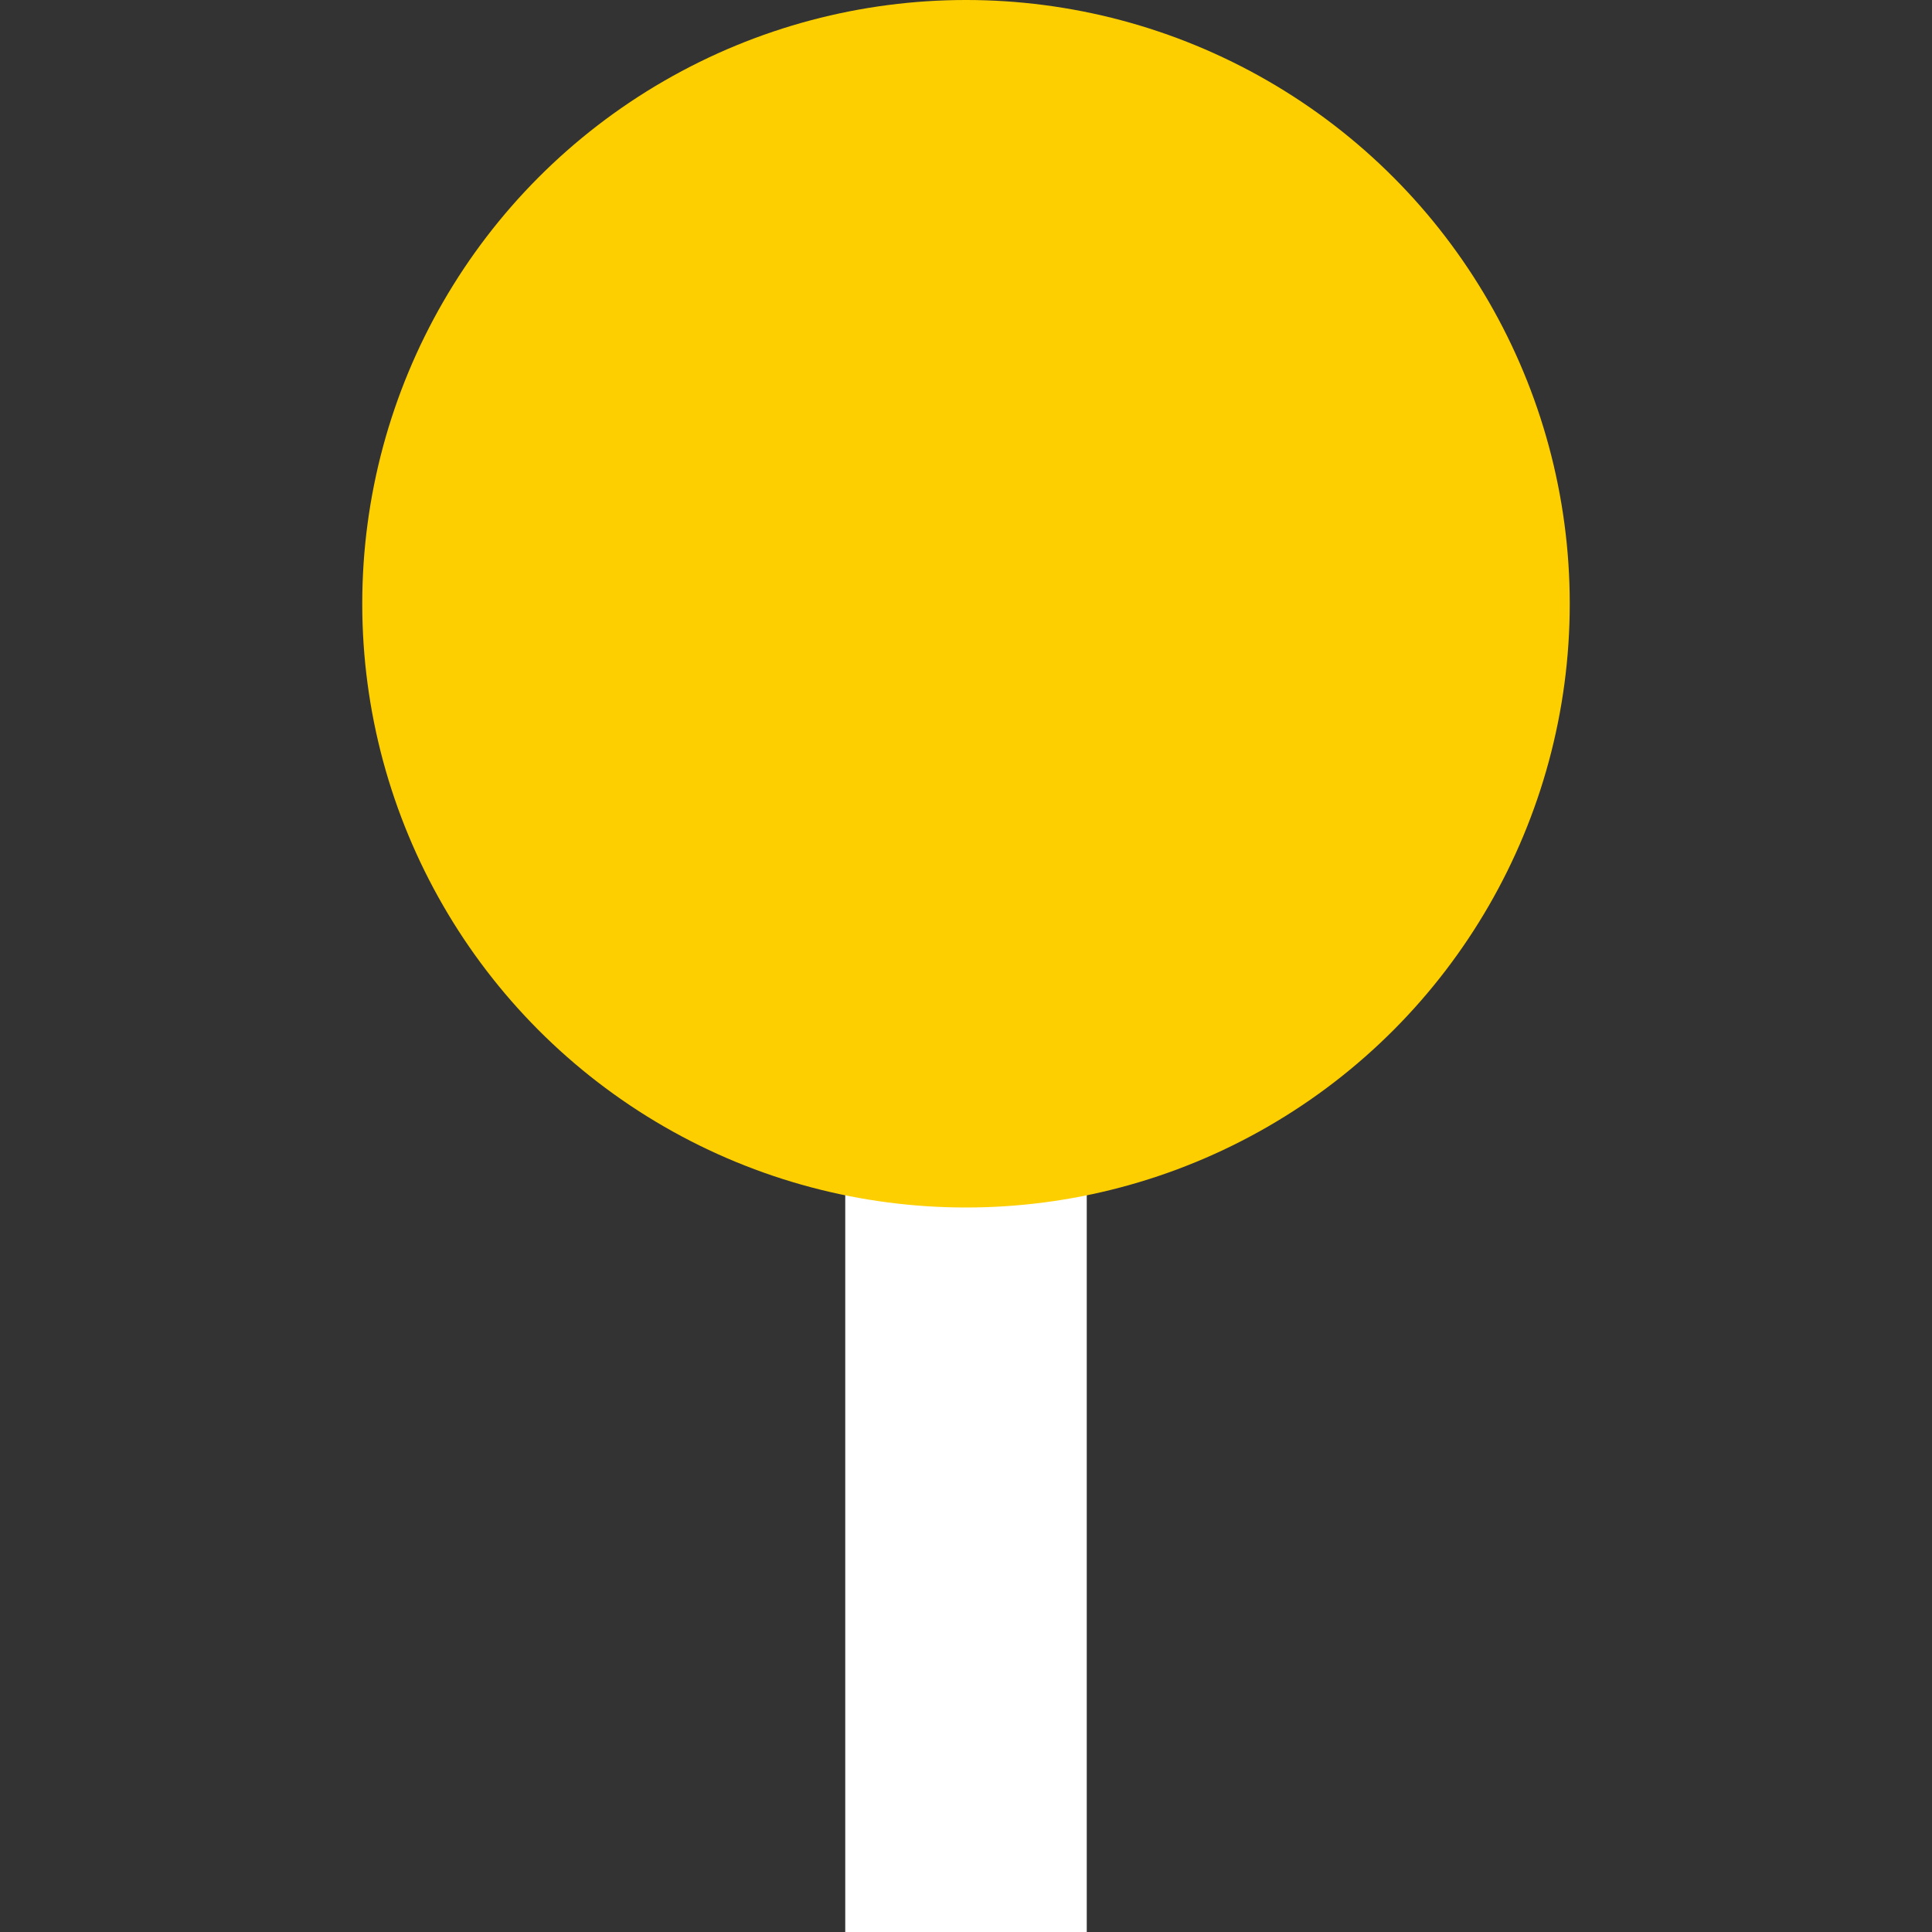
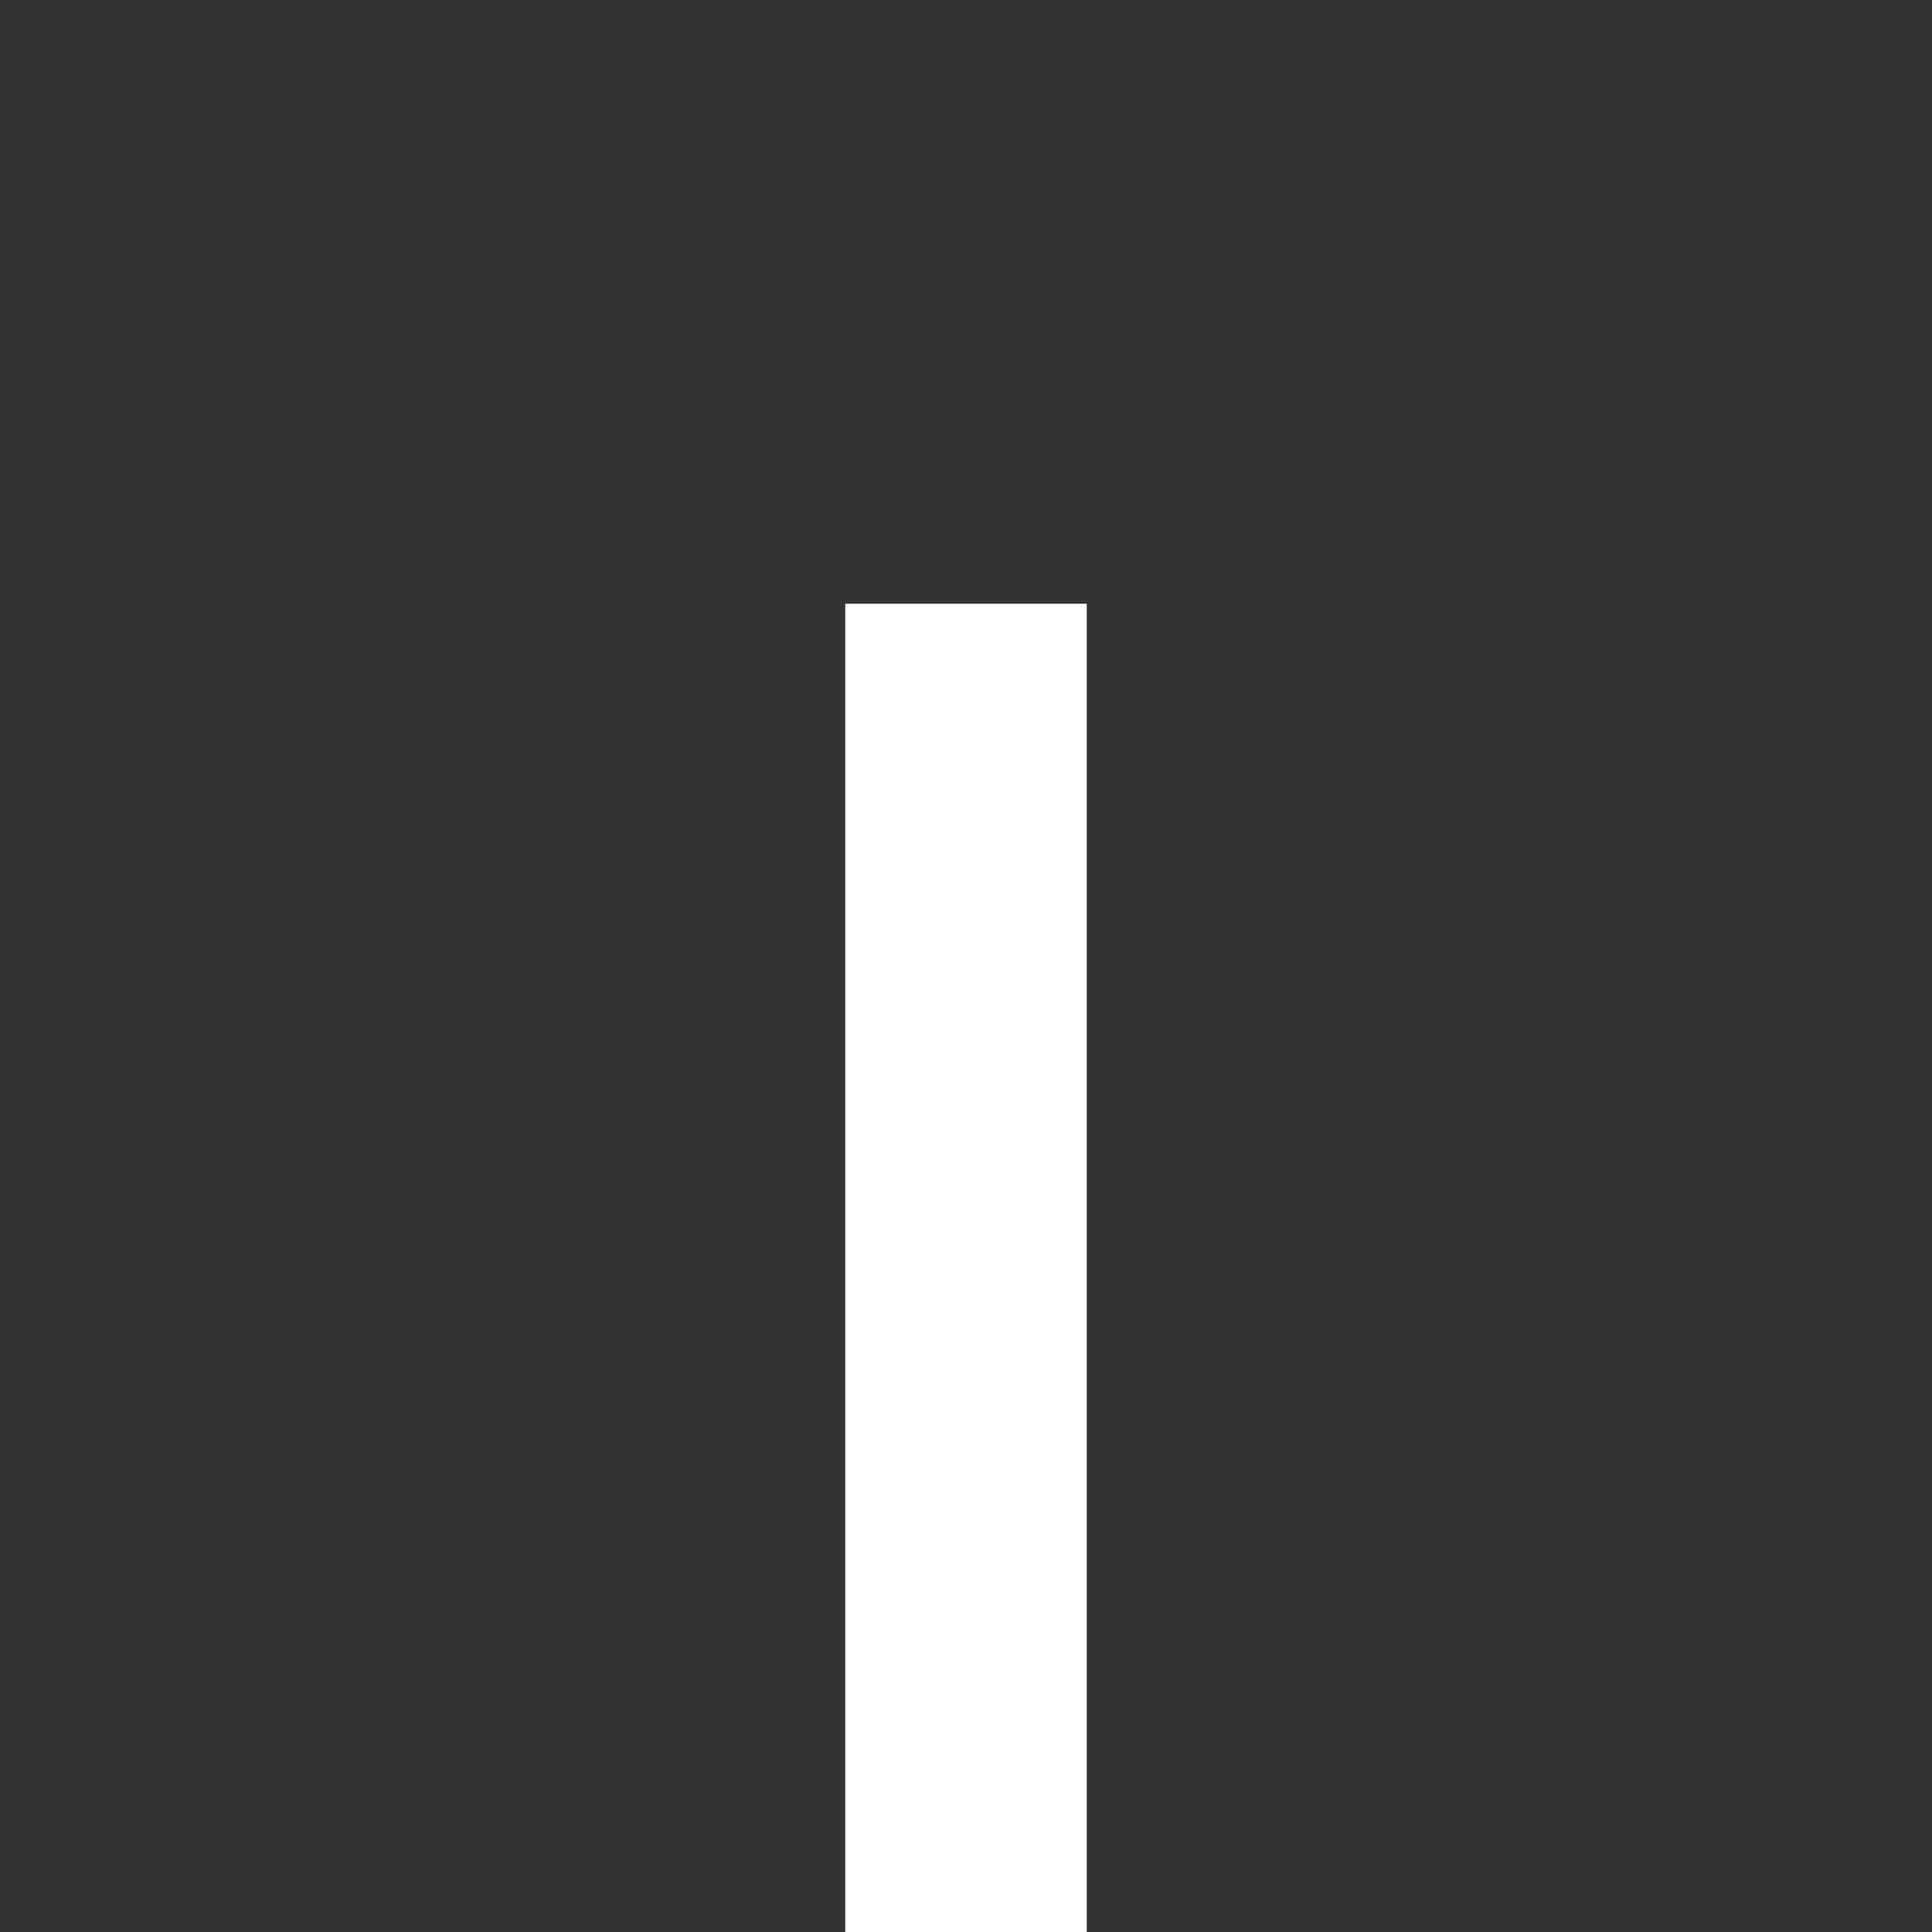
<svg xmlns="http://www.w3.org/2000/svg" id="_圖層_1" data-name="圖層_1" version="1.1" viewBox="0 0 16 16">
  <rect x="0" y="0" width="16" height="16" fill="#333333" stroke="none" />
  <defs>
    <style>
      .st0 {
        fill: #fdcf00;
      }

      .st1 {
        fill: #fff;
      }
    </style>
  </defs>
  <rect class="st1" x="7" y="5" width="2" height="11" />
-   <circle class="st0" cx="8" cy="5" r="5" />
</svg>